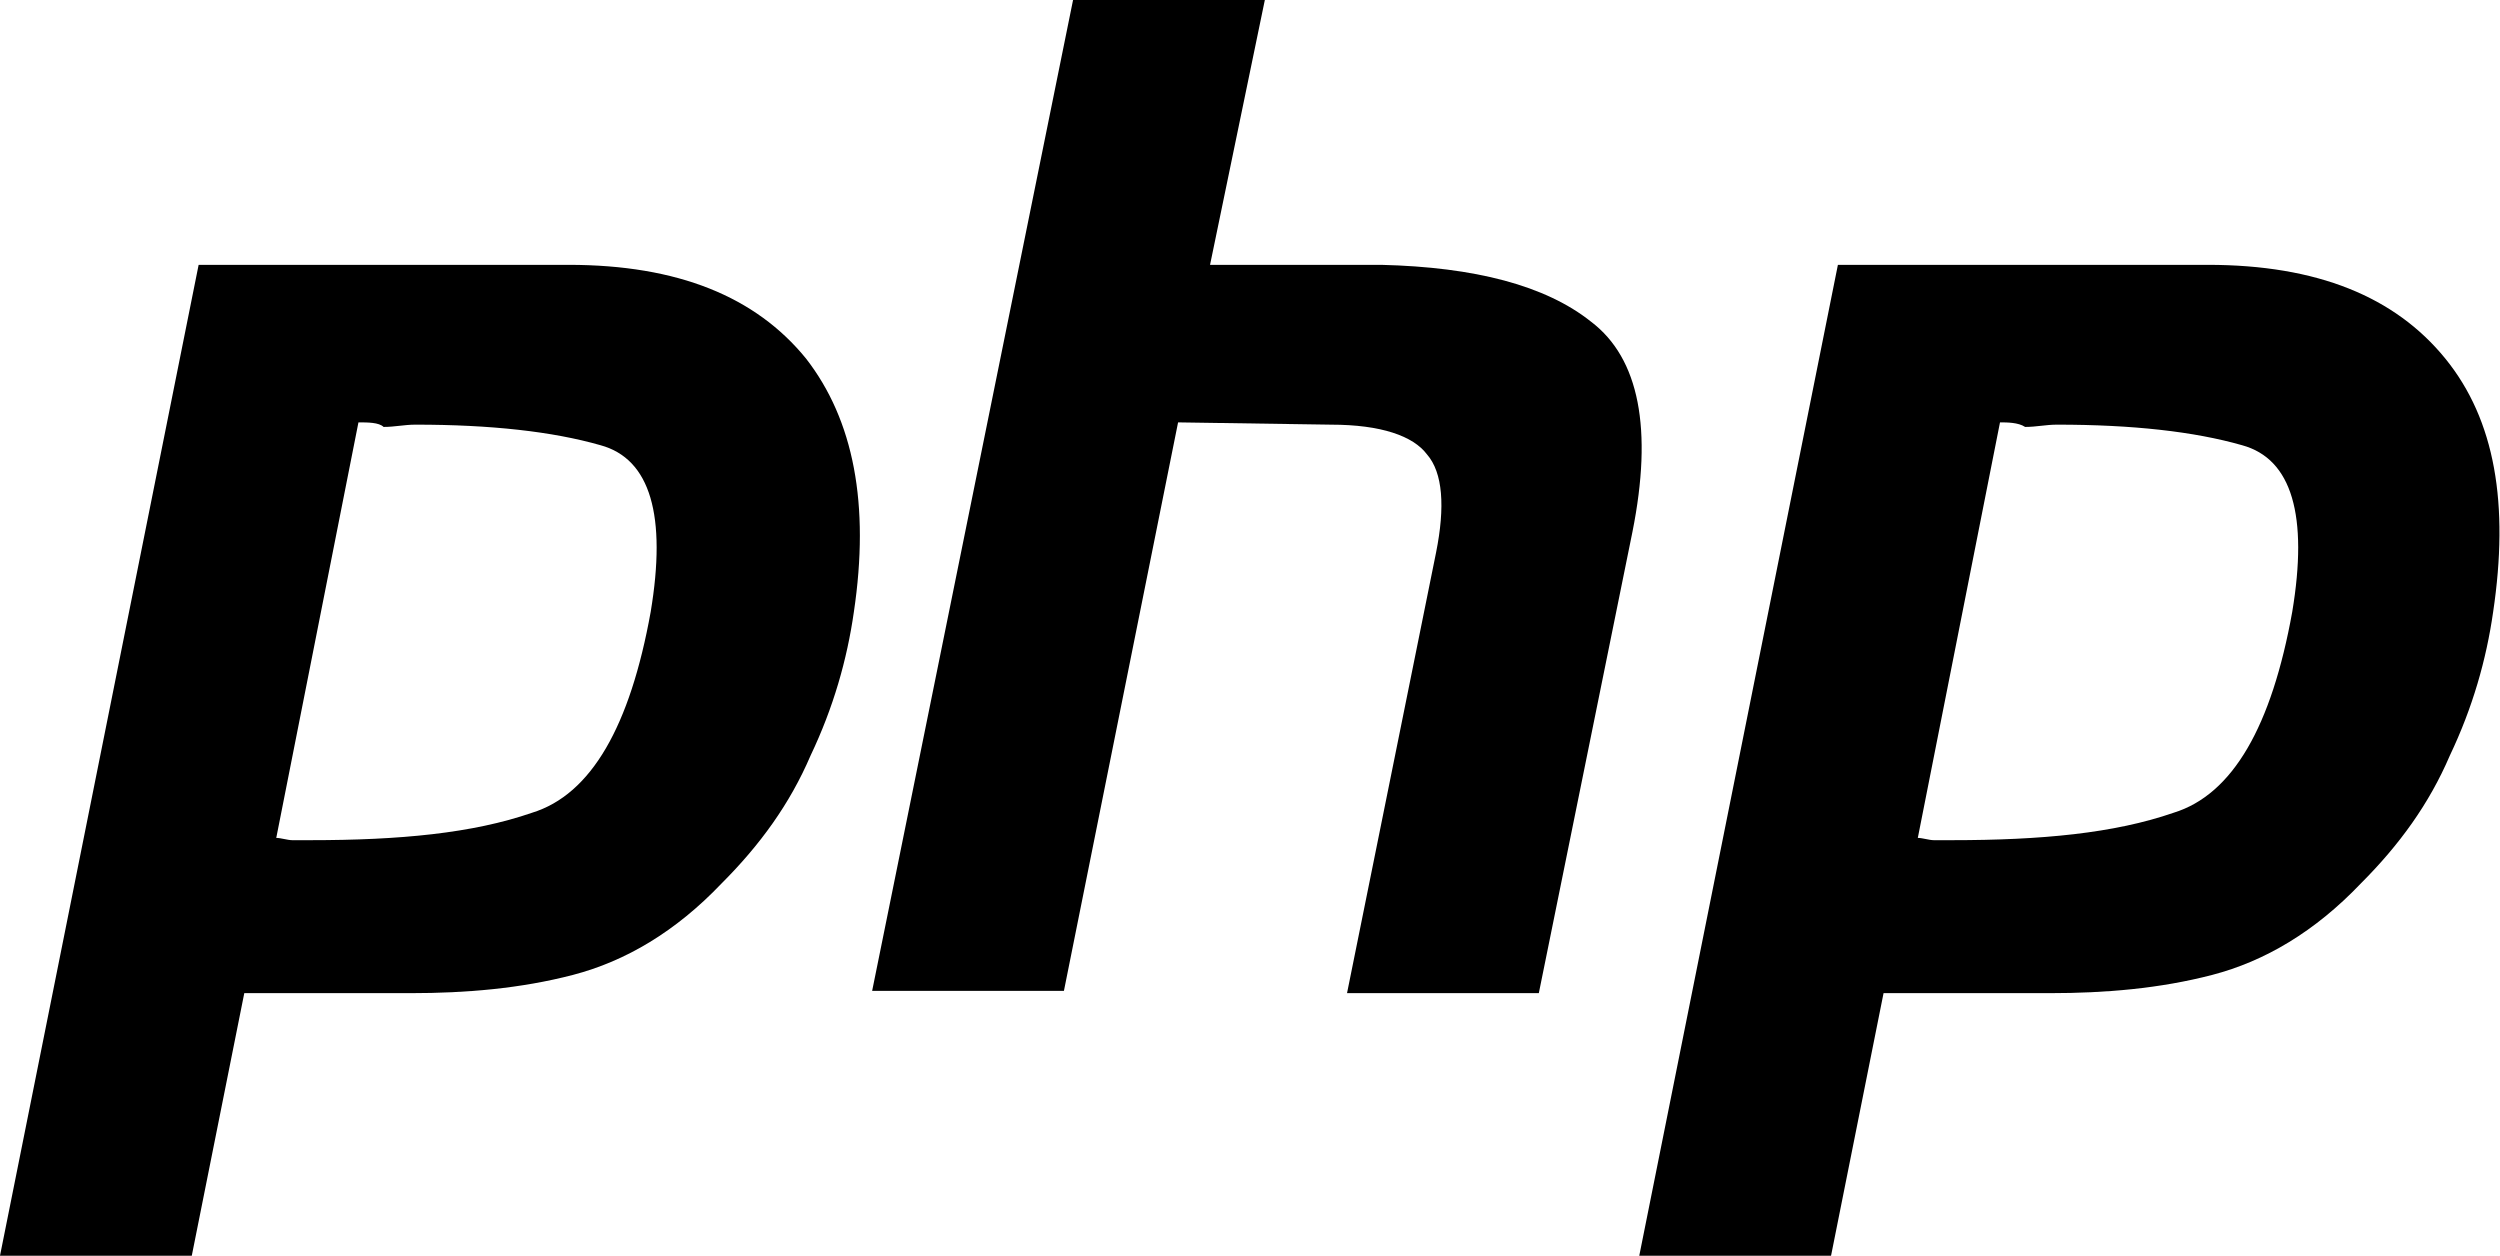
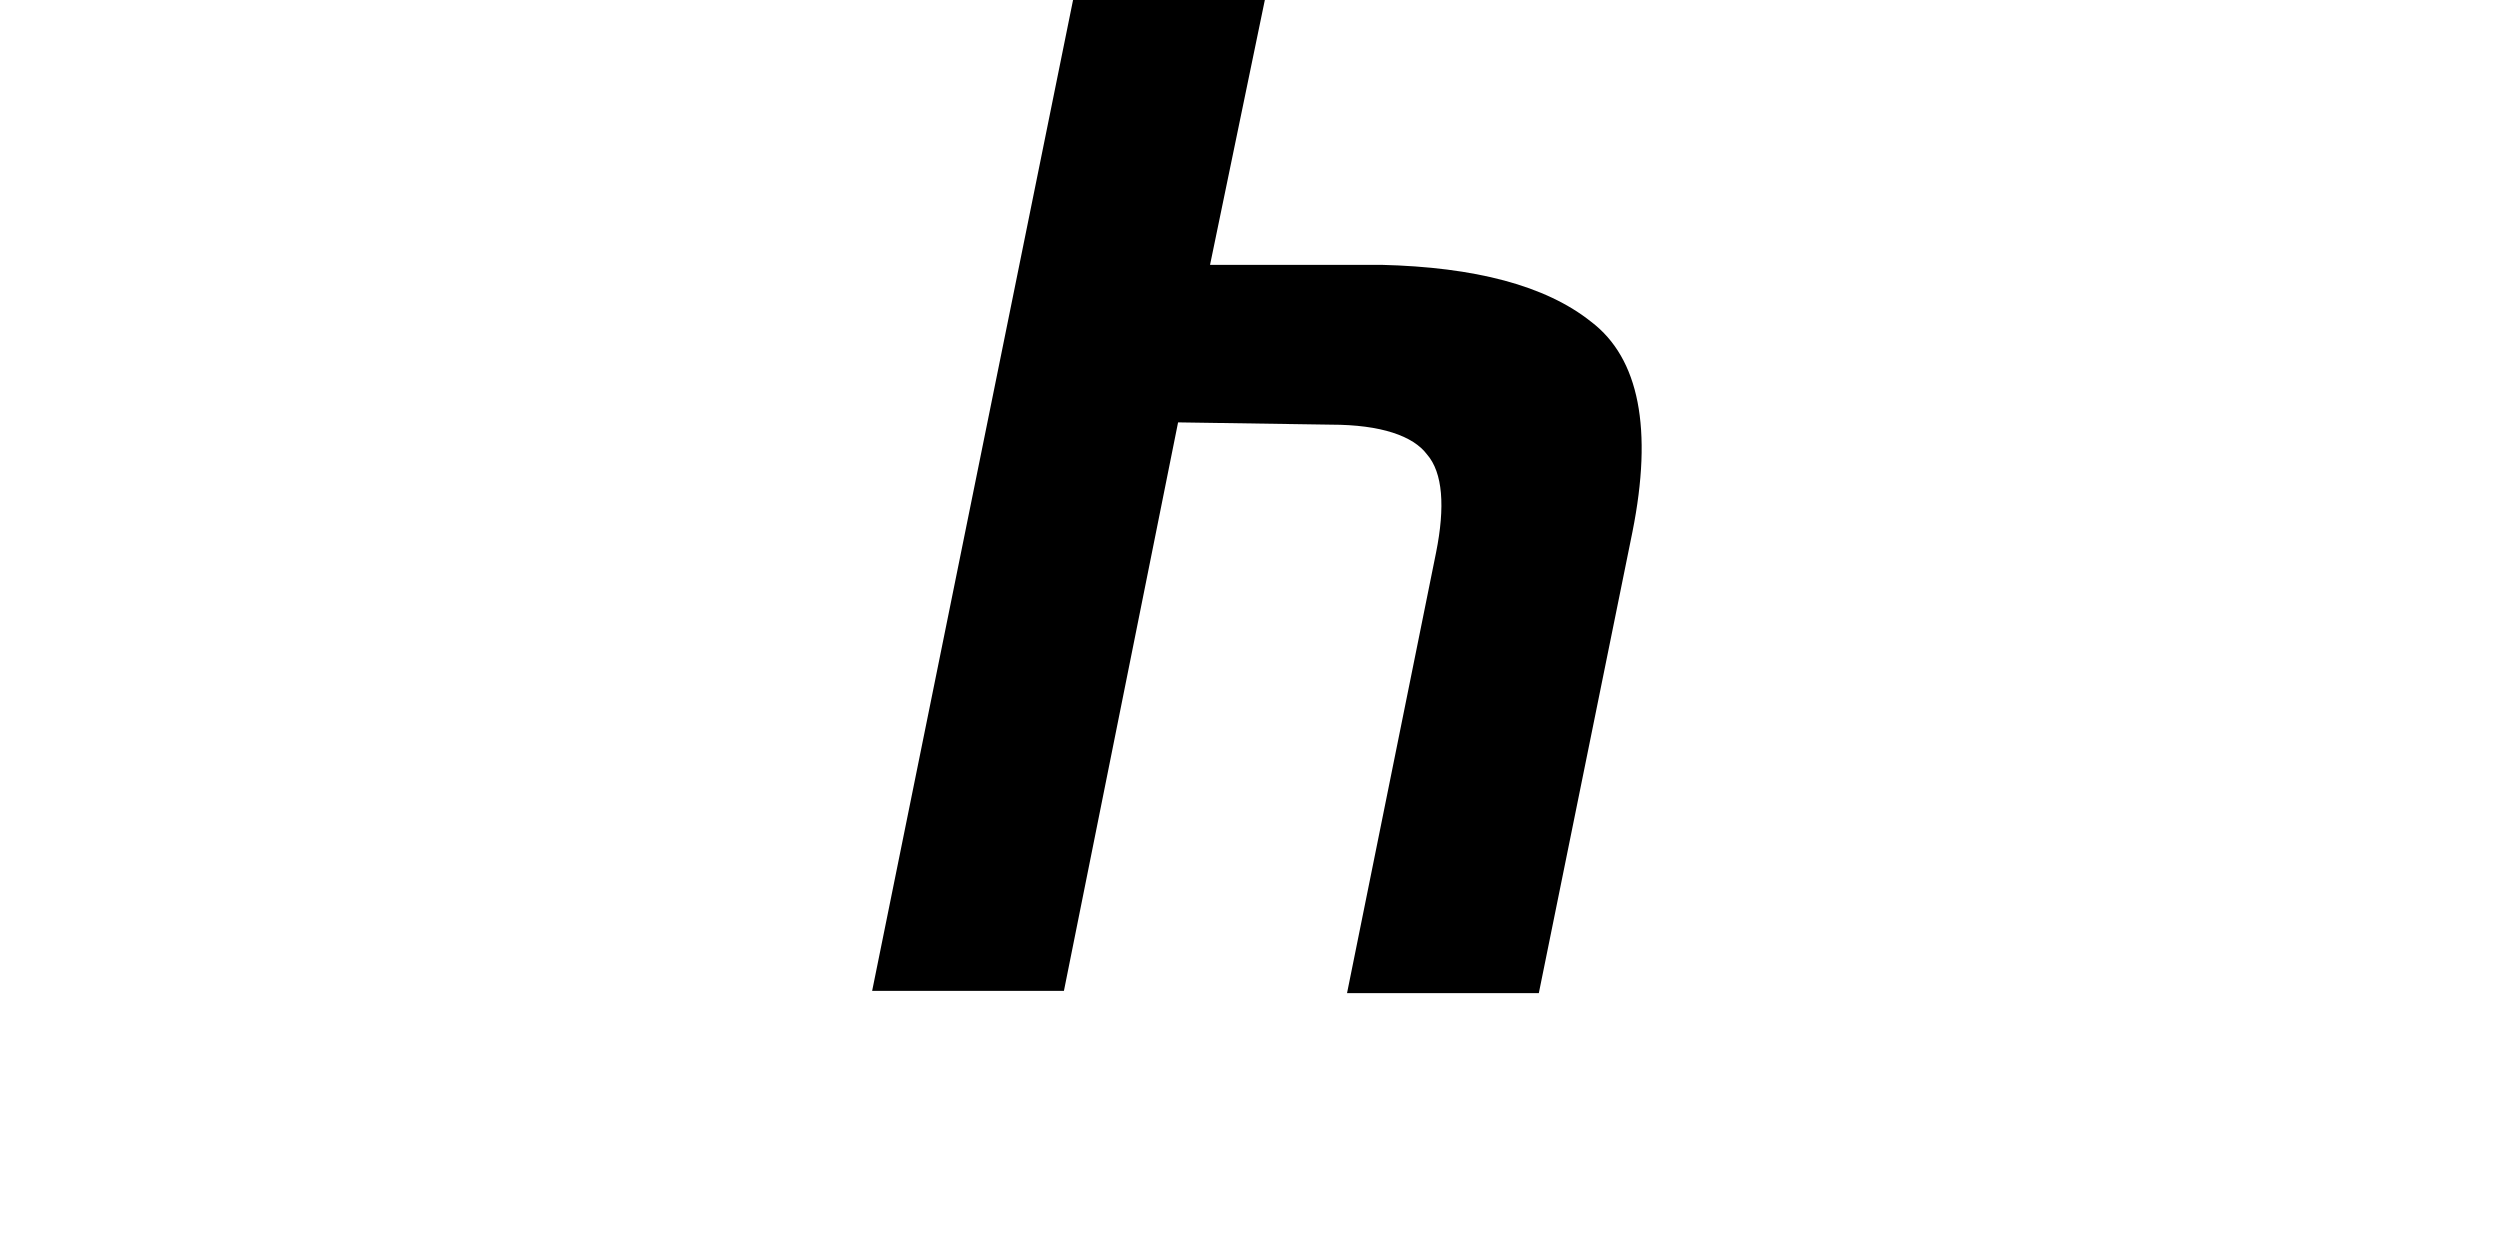
<svg xmlns="http://www.w3.org/2000/svg" version="1.1" id="Vrstva_1" x="0px" y="0px" width="109.5px" height="55px" viewBox="0 0 109.5 55" style="enable-background:new 0 0 109.5 55;" xml:space="preserve">
-   <path d="M8.7,11.6h16.2c4.8,0,8.2,1.4,10.4,4.1c2.1,2.7,2.8,6.4,2.1,11.1c-0.3,2.1-0.9,4.2-1.9,6.3c-0.9,2.1-2.2,3.9-3.9,5.6 c-2,2.1-4.2,3.4-6.5,4c-2.3,0.6-4.7,0.8-7.1,0.8h-7.3L8.4,55H0L8.7,11.6L8.7,11.6 M15.7,18.5l-3.6,18.2c0.2,0,0.5,0.1,0.7,0.1 c0.3,0,0.6,0,0.8,0c3.9,0,7.1-0.3,9.7-1.2c2.6-0.8,4.3-3.8,5.2-8.8c0.7-4.2,0-6.7-2.2-7.3c-2.1-0.6-4.8-0.9-8.1-0.9 c-0.5,0-0.9,0.1-1.4,0.1C16.6,18.5,16.1,18.5,15.7,18.5L15.7,18.5" />
  <path d="M47,0h8.4L53,11.6h7.5c4.1,0.1,7.2,0.9,9.2,2.5c2.1,1.6,2.7,4.7,1.8,9.2l-4.1,20.2H59l3.9-19.3c0.4-2,0.3-3.5-0.4-4.3 c-0.6-0.8-2-1.3-4.2-1.3l-6.7-0.1l-5,24.9h-8.4L47,0L47,0" />
-   <path d="M80.5,11.6h16.2c4.8,0,8.2,1.4,10.4,4.1s2.8,6.4,2.1,11.1c-0.3,2.1-0.9,4.2-1.9,6.3c-0.9,2.1-2.2,3.9-3.9,5.6 c-2,2.1-4.2,3.4-6.5,4c-2.3,0.6-4.7,0.8-7.1,0.8h-7.3L80.2,55h-8.4L80.5,11.6L80.5,11.6 M87.6,18.5l-3.6,18.2c0.2,0,0.5,0.1,0.7,0.1 c0.3,0,0.6,0,0.8,0c3.9,0,7.1-0.3,9.7-1.2c2.6-0.8,4.3-3.8,5.2-8.8c0.7-4.2,0-6.7-2.2-7.3c-2.1-0.6-4.8-0.9-8.1-0.9 c-0.5,0-0.9,0.1-1.4,0.1C88.4,18.5,87.9,18.5,87.6,18.5L87.6,18.5" />
</svg>